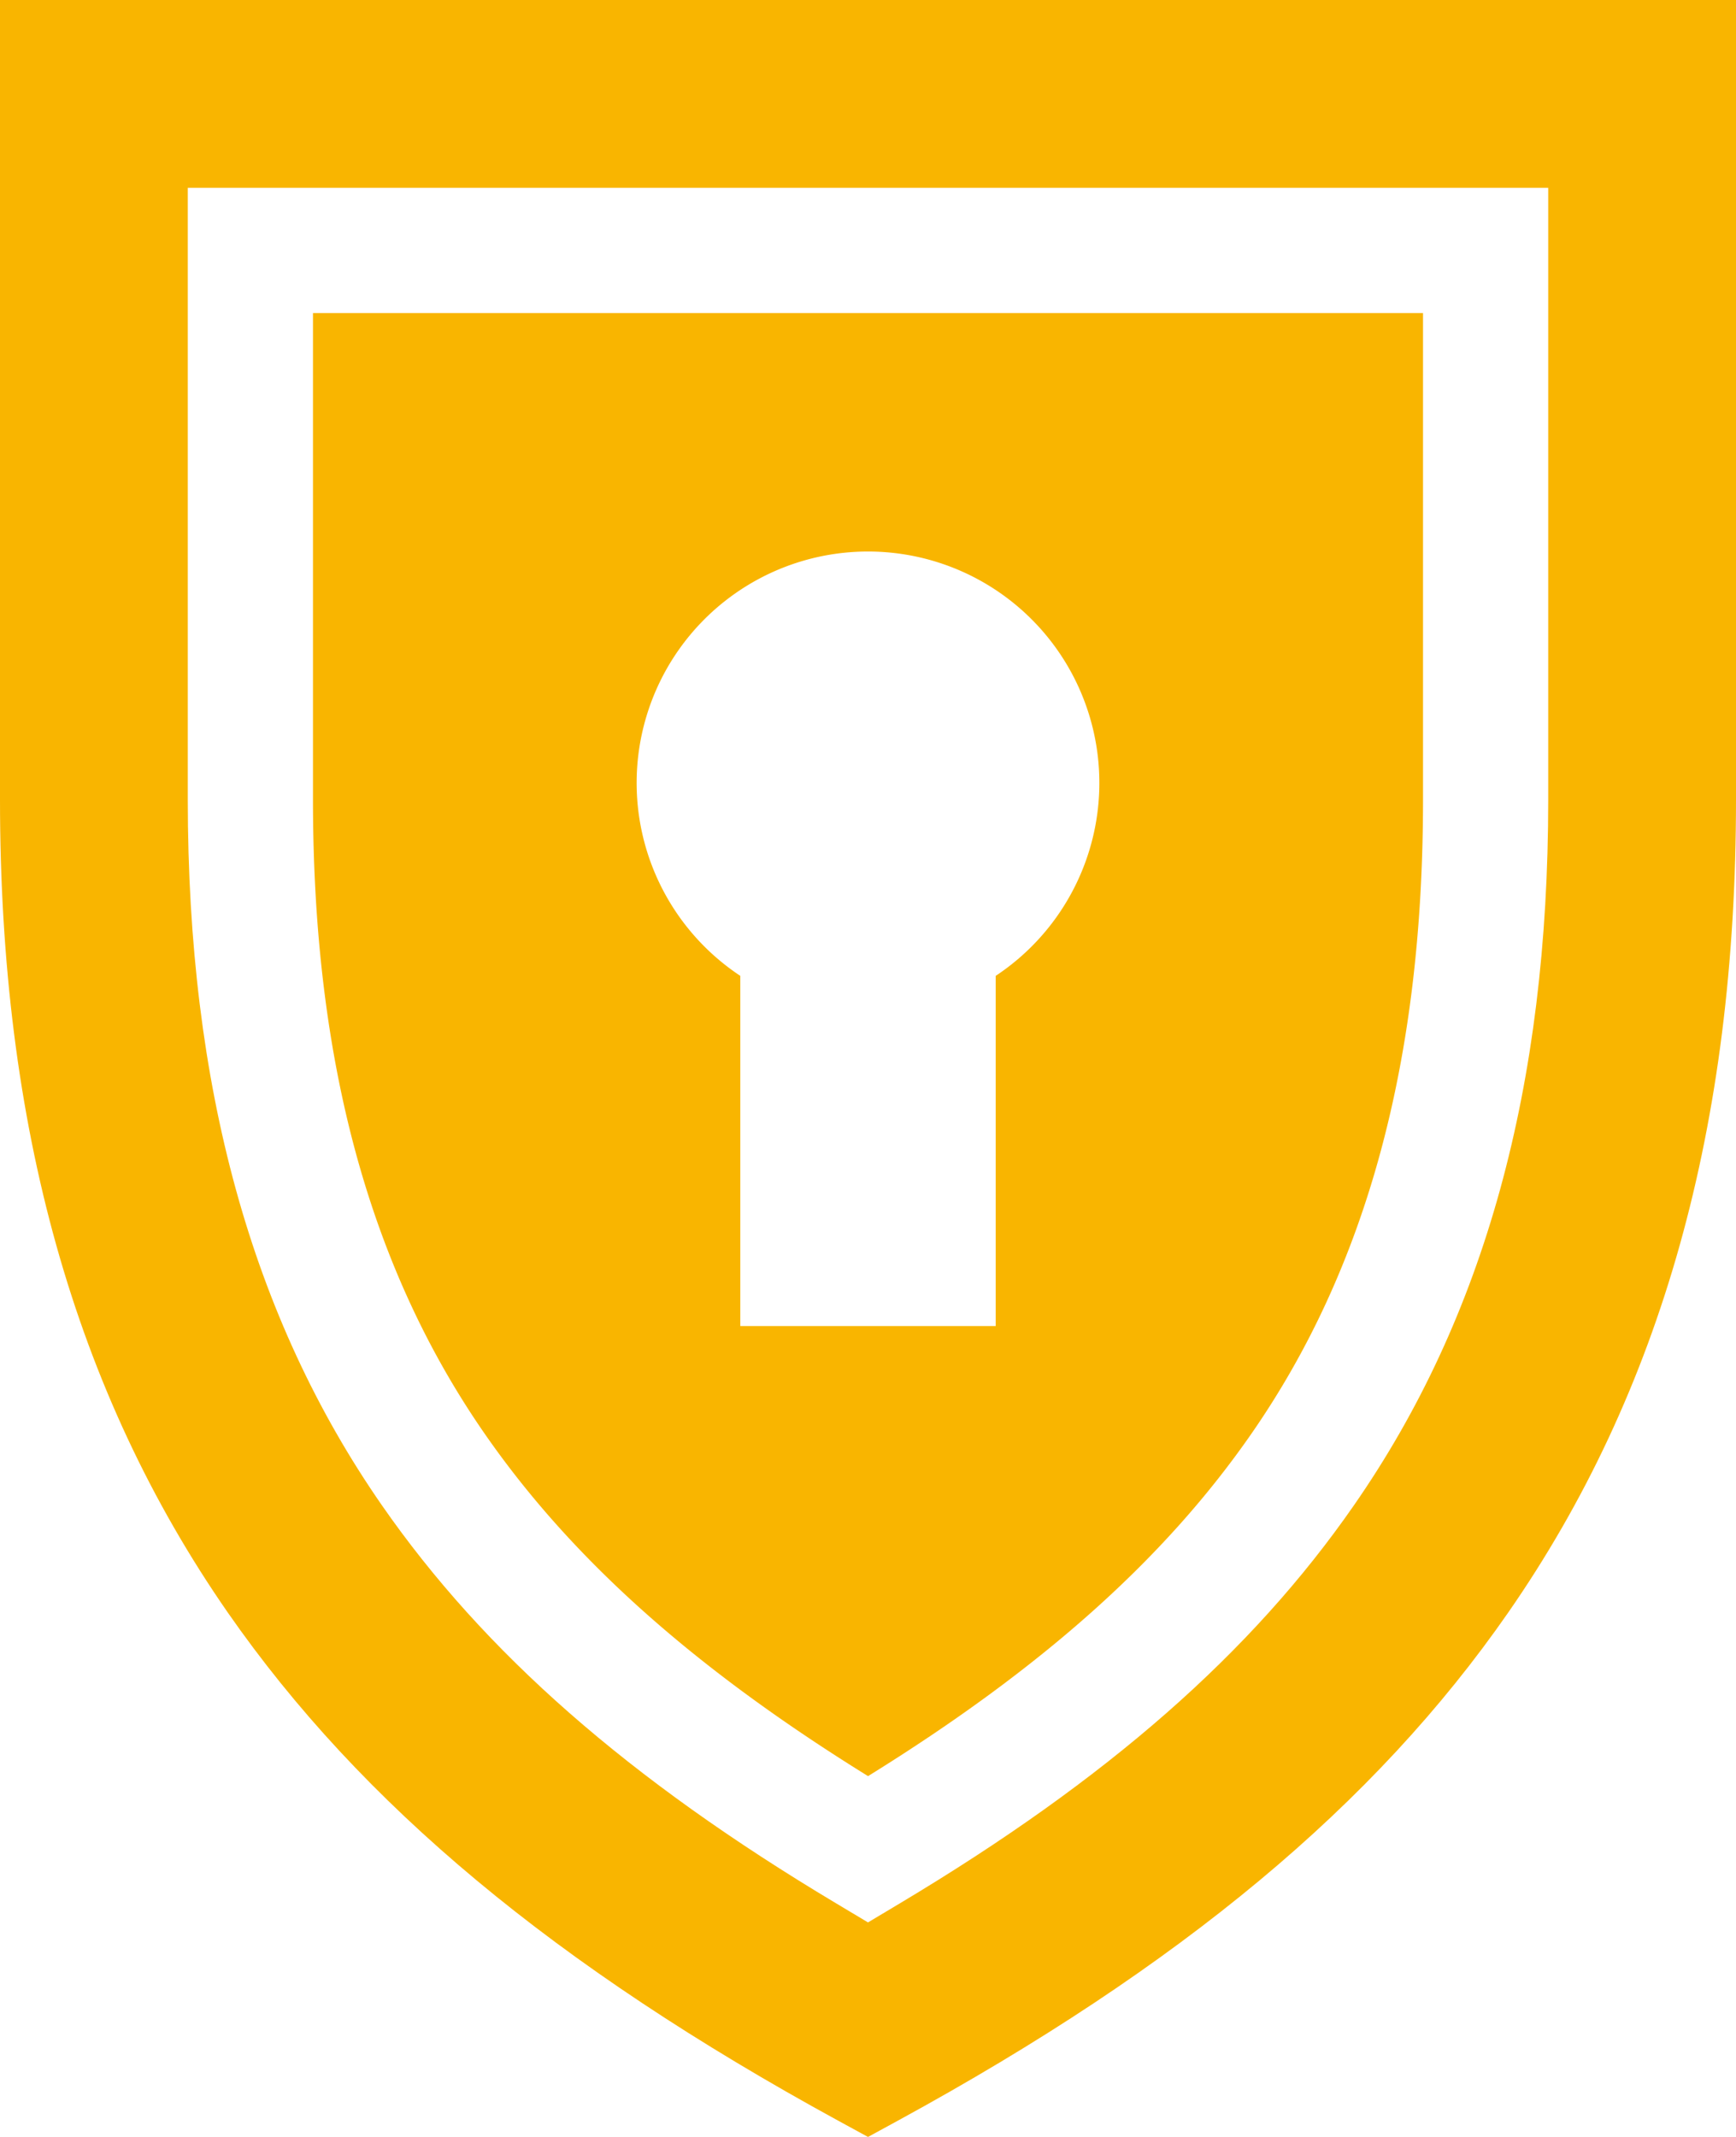
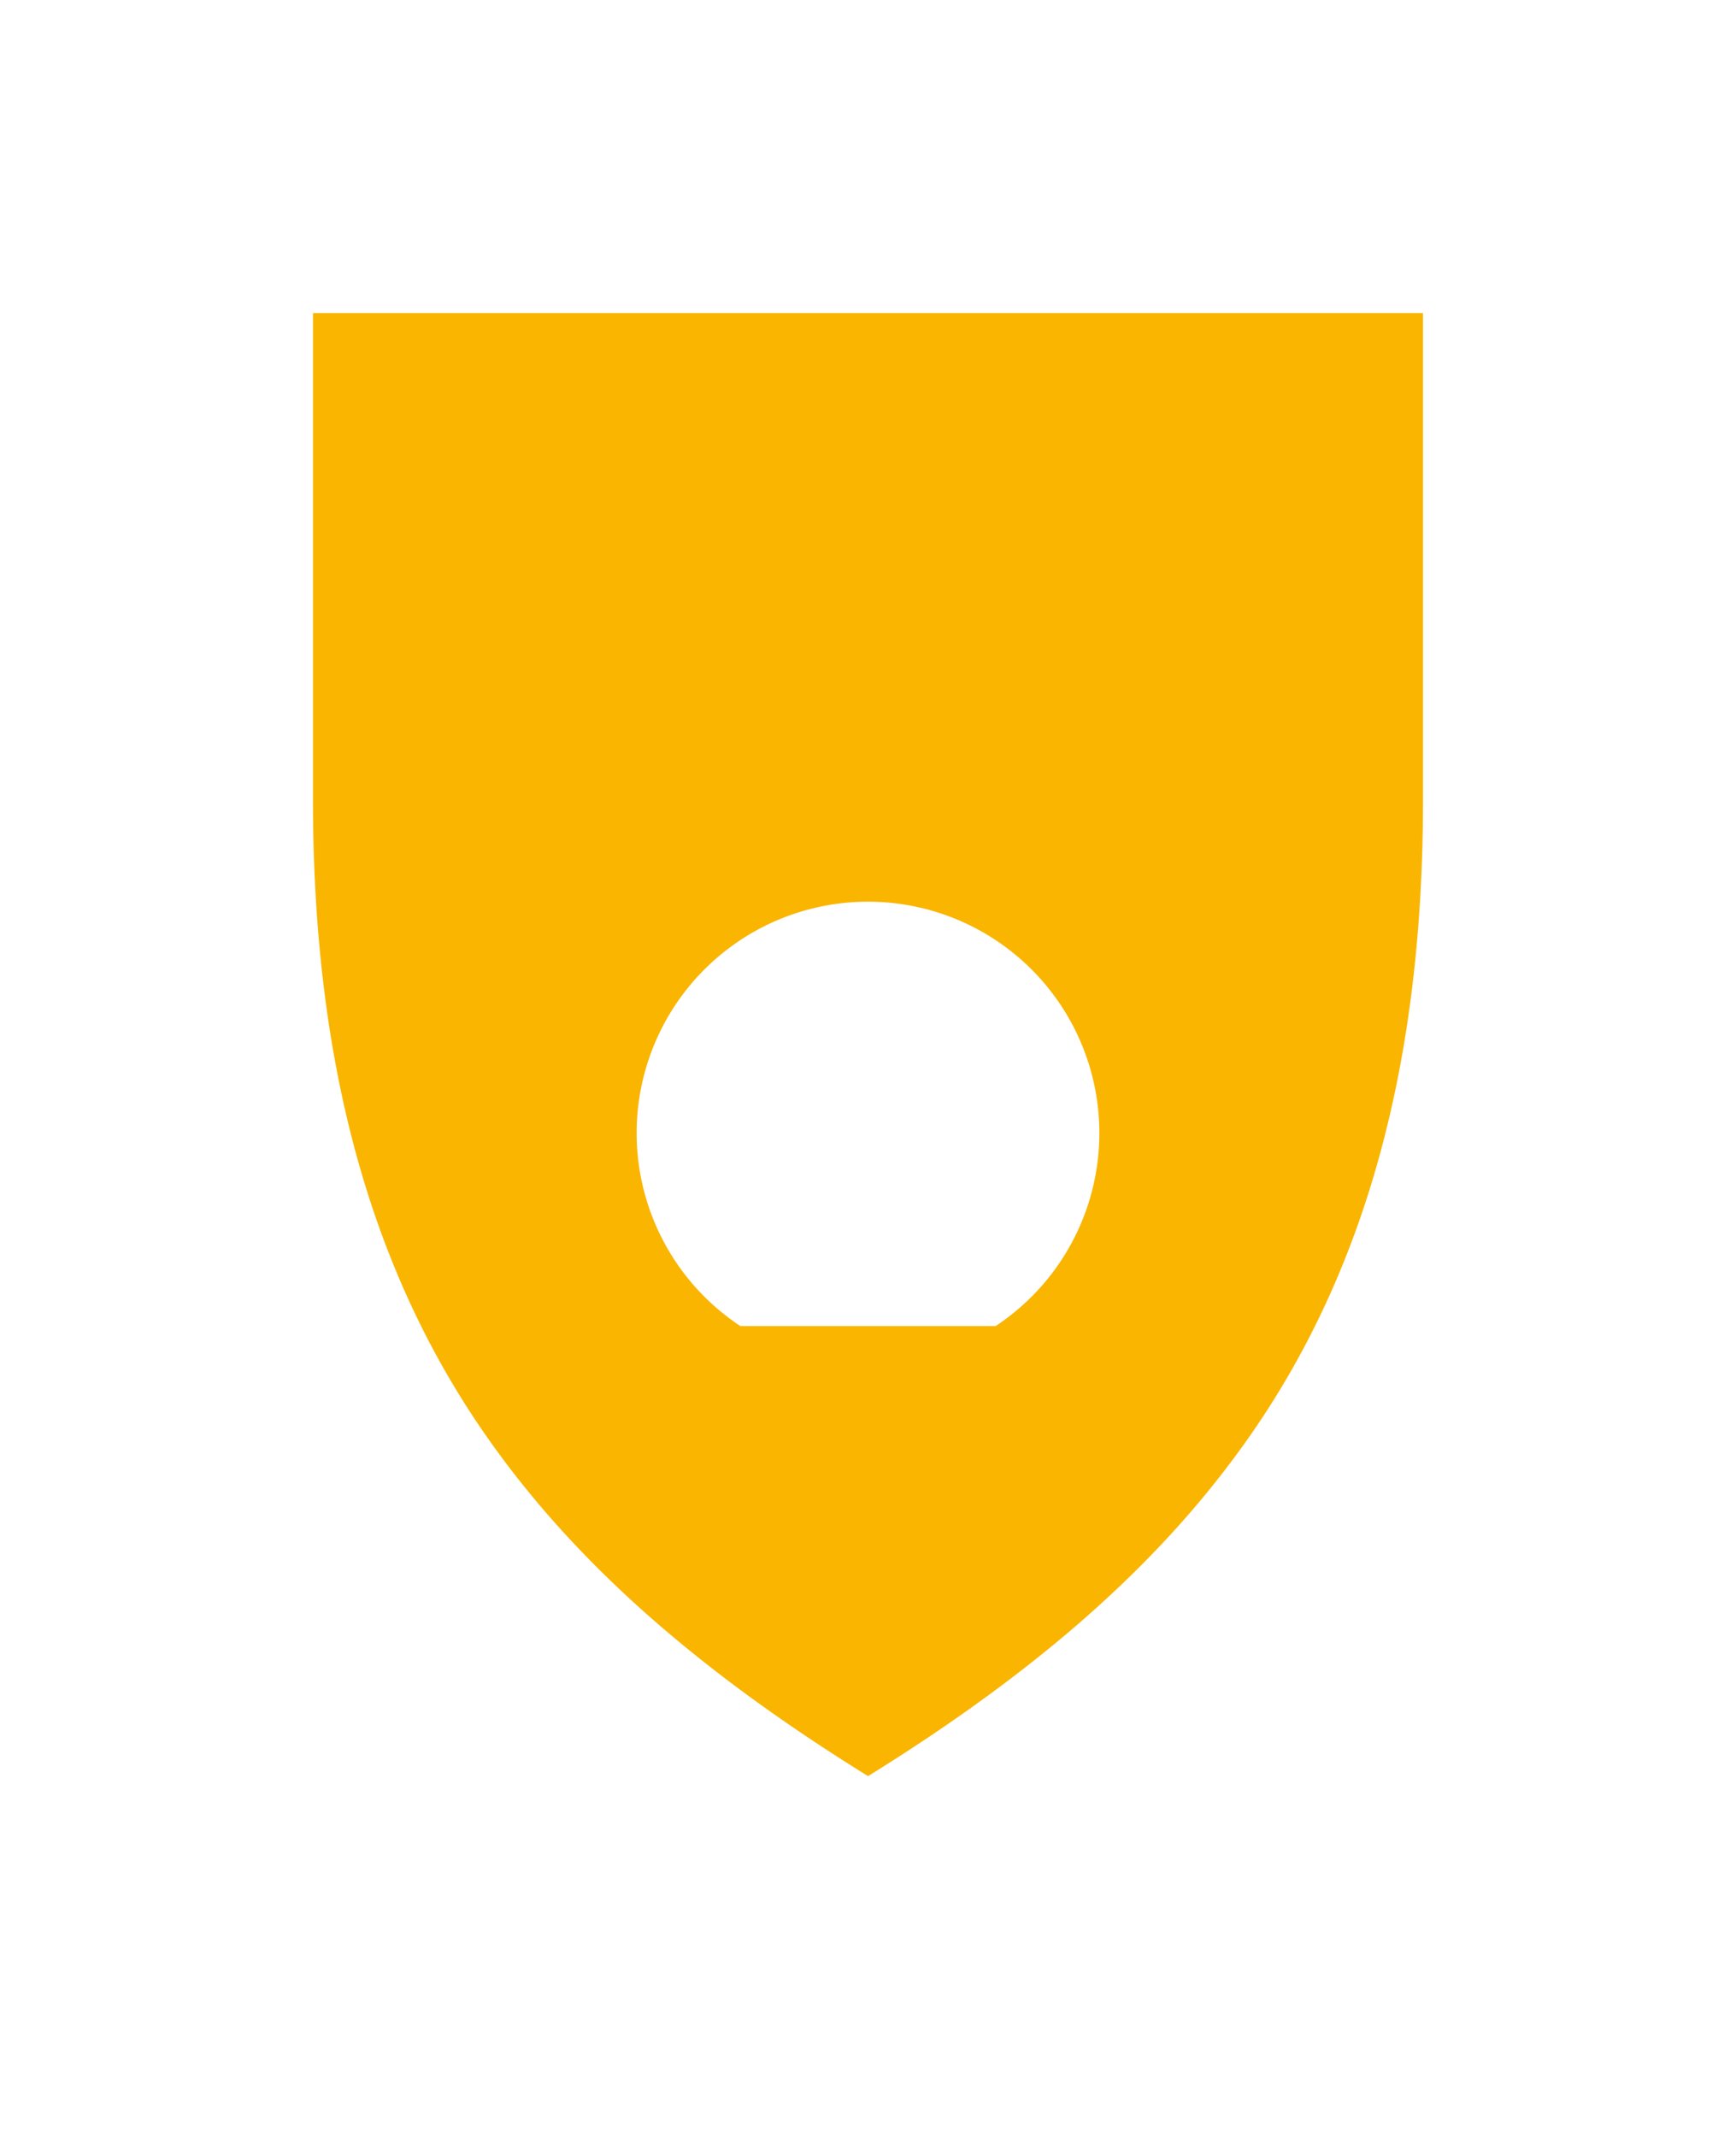
<svg xmlns="http://www.w3.org/2000/svg" id="Capa_1" data-name="Capa 1" viewBox="0 0 416 512">
  <defs>
    <style>
      .cls-1 {
        fill: #f9b500;
      }
    </style>
  </defs>
  <title>personvern</title>
-   <path class="cls-1" d="M75,75V191.63c0,62.32,13.47,112,41.17,151.92,20.77,29.92,50.08,56.13,91.84,82,41.76-25.88,71.07-52.08,91.84-82C327.55,303.65,341,254,341,191.63V75ZM238.6,233.81v83.9H177.4v-83.9a55.44,55.44,0,1,1,61.2,0Z" />
-   <path class="cls-1" d="M0,0V191.63c0,78.12,17.85,141.8,54.56,194.69,32,46,78.43,84.72,146.25,121.76L208,512l7.19-3.92c67.82-37,114.3-75.72,146.25-121.76C398.15,333.43,416,269.75,416,191.63V0ZM371,191.63c0,68.64-15.22,123.93-46.53,169C299.94,396,265.37,426.31,215.69,456L208,460.6l-7.69-4.6c-49.68-29.68-84.24-60-108.79-95.33C60.21,315.56,45,260.27,45,191.63V45H371Z" />
+   <path class="cls-1" d="M75,75V191.63c0,62.32,13.47,112,41.17,151.92,20.77,29.92,50.08,56.13,91.84,82,41.76-25.88,71.07-52.08,91.84-82C327.55,303.65,341,254,341,191.63V75ZM238.6,233.81v83.9H177.4a55.44,55.44,0,1,1,61.2,0Z" />
</svg>